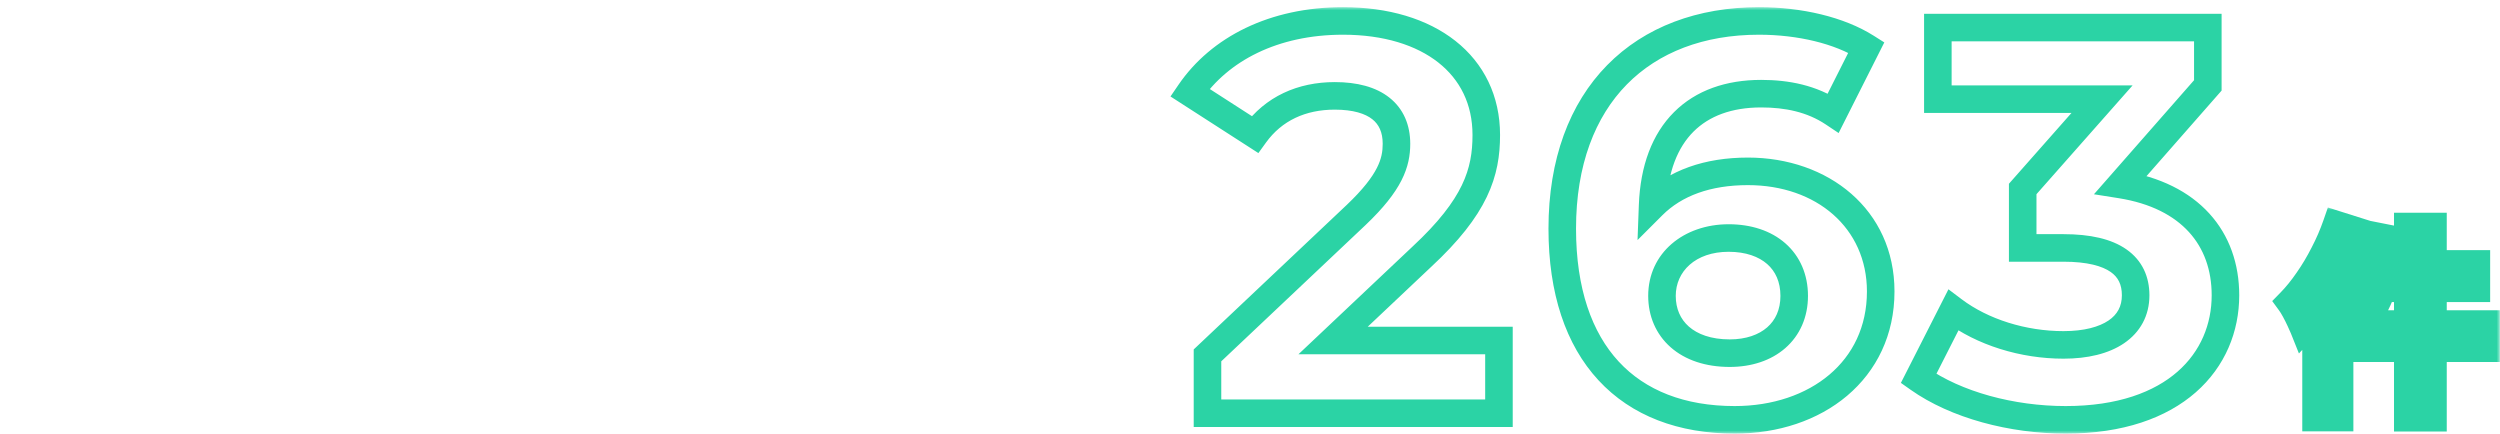
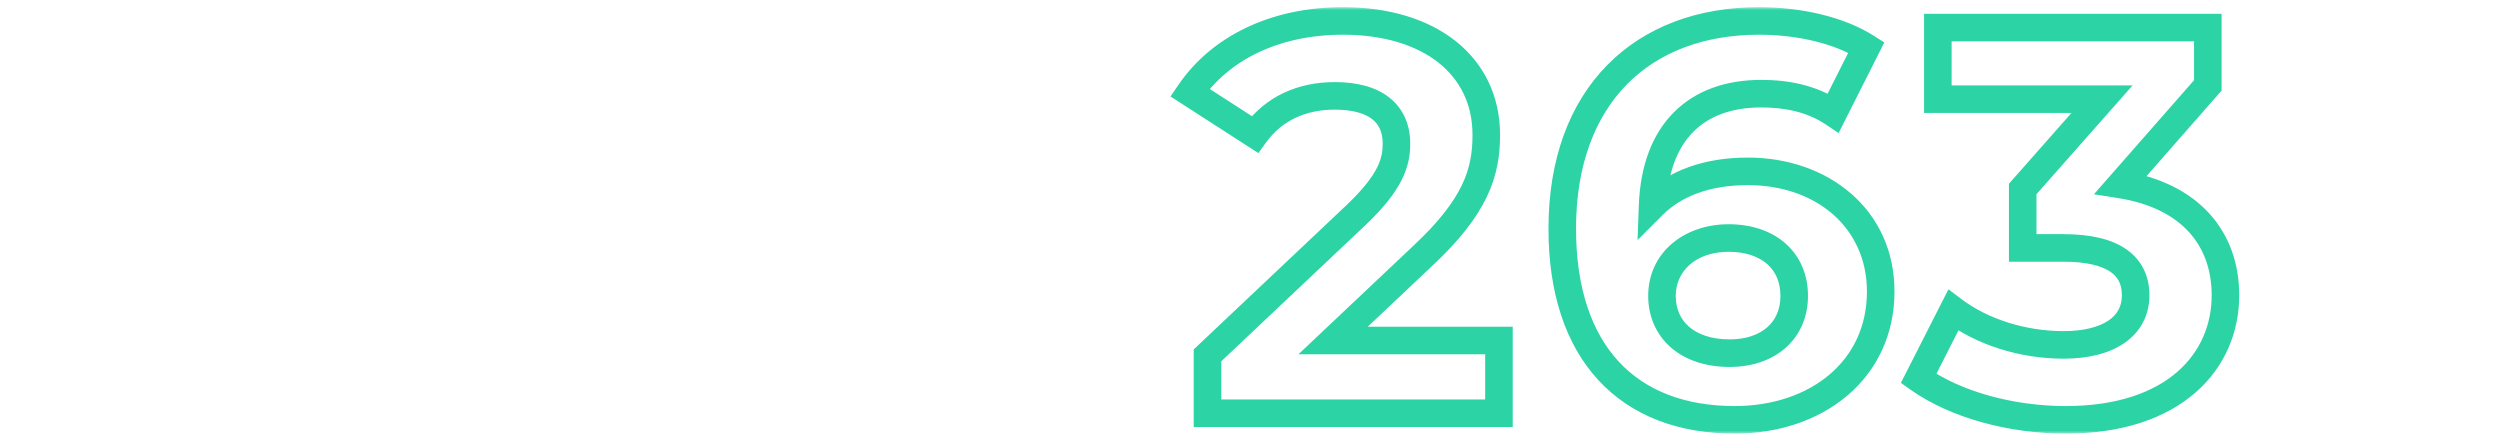
<svg xmlns="http://www.w3.org/2000/svg" width="363" height="63" viewBox="0 0 363 63" fill="none">
  <mask id="path-1-outside-1_14223_18397" maskUnits="userSpaceOnUse" x="169" y="1" width="157" height="62" fill="black">
    <rect fill="white" x="169" y="1" width="157" height="62" />
-     <path d="M193.568 49.44H217.648V60H175.327V51.6L196.928 31.2C201.888 26.48 202.768 23.6 202.768 20.88C202.768 16.48 199.728 13.92 193.807 13.92C189.008 13.92 184.928 15.76 182.208 19.52L172.768 13.44C177.088 7.12 184.928 3.04 195.008 3.04C207.488 3.04 215.808 9.44 215.808 19.6C215.808 25.04 214.288 30 206.448 37.28L193.568 49.44ZM253.799 24.88C264.599 24.88 273.079 31.76 273.079 42.32C273.079 53.76 263.719 60.96 251.879 60.96C236.439 60.96 226.839 51.28 226.839 33.2C226.839 13.84 238.519 3.04 255.399 3.04C261.319 3.04 267.079 4.4 270.999 6.88L266.199 16.4C263.079 14.32 259.479 13.6 255.719 13.6C246.359 13.6 240.359 19.12 239.959 29.84C243.239 26.56 247.959 24.88 253.799 24.88ZM251.159 51.28C256.679 51.28 260.519 48.08 260.519 42.96C260.519 37.84 256.759 34.56 250.999 34.56C245.319 34.56 241.319 38.08 241.319 42.96C241.319 47.76 244.919 51.28 251.159 51.28ZM307.936 26.8C318.016 28.4 323.136 34.64 323.136 42.88C323.136 52.32 315.856 60.96 299.936 60.96C292.096 60.96 284.016 58.8 278.576 54.96L283.616 45.04C287.856 48.24 293.776 50.08 299.616 50.08C306.096 50.08 310.096 47.44 310.096 42.88C310.096 38.64 306.976 36 299.616 36H293.696V27.44L305.216 14.4H281.376V4H320.576V12.4L307.936 26.8Z" />
  </mask>
  <path d="M193.568 49.44L192.195 47.986L188.536 51.44H193.568V49.44ZM217.648 49.44H219.648V47.44H217.648V49.44ZM217.648 60V62H219.648V60H217.648ZM175.327 60H173.327V62H175.327V60ZM175.327 51.6L173.954 50.146L173.327 50.738V51.6H175.327ZM196.928 31.2L198.301 32.654L198.306 32.649L196.928 31.2ZM182.208 19.52L181.125 21.201L182.717 22.227L183.828 20.692L182.208 19.52ZM172.768 13.44L171.116 12.311L169.956 14.008L171.685 15.121L172.768 13.44ZM206.448 37.28L205.087 35.814L205.081 35.82L205.075 35.826L206.448 37.28ZM193.568 51.44H217.648V47.44H193.568V51.44ZM215.648 49.44V60H219.648V49.44H215.648ZM217.648 58H175.327V62H217.648V58ZM177.327 60V51.6H173.327V60H177.327ZM176.701 53.054L198.301 32.654L195.554 29.746L173.954 50.146L176.701 53.054ZM198.306 32.649C200.878 30.201 202.51 28.122 203.49 26.197C204.495 24.223 204.768 22.502 204.768 20.88H200.768C200.768 21.978 200.6 23.057 199.925 24.383C199.225 25.758 197.937 27.479 195.549 29.751L198.306 32.649ZM204.768 20.88C204.768 18.18 203.809 15.816 201.751 14.183C199.765 12.608 197.016 11.92 193.807 11.92V15.92C196.519 15.92 198.25 16.512 199.264 17.317C200.206 18.064 200.768 19.18 200.768 20.88H204.768ZM193.807 11.92C188.456 11.92 183.733 13.999 180.587 18.348L183.828 20.692C186.122 17.521 189.559 15.92 193.807 15.92V11.92ZM183.29 17.839L173.85 11.759L171.685 15.121L181.125 21.201L183.29 17.839ZM174.419 14.569C178.305 8.883 185.473 5.04 195.008 5.04V1.04C184.382 1.04 175.87 5.357 171.116 12.311L174.419 14.569ZM195.008 5.04C200.927 5.04 205.651 6.559 208.849 9.081C212 11.565 213.808 15.122 213.808 19.6H217.808C217.808 13.918 215.455 9.195 211.326 5.939C207.244 2.721 201.568 1.04 195.008 1.04V5.04ZM213.808 19.6C213.808 22.105 213.462 24.392 212.265 26.884C211.05 29.412 208.897 32.276 205.087 35.814L207.808 38.746C211.838 35.004 214.365 31.748 215.87 28.616C217.393 25.448 217.808 22.535 217.808 19.6H213.808ZM205.075 35.826L192.195 47.986L194.94 50.894L207.82 38.734L205.075 35.826ZM270.999 6.88L272.785 7.78L273.602 6.16L272.068 5.19L270.999 6.88ZM266.199 16.4L265.089 18.064L266.968 19.317L267.985 17.3L266.199 16.4ZM239.959 29.84L237.96 29.765L237.77 34.857L241.373 31.254L239.959 29.84ZM253.799 26.88C263.751 26.88 271.079 33.105 271.079 42.32H275.079C275.079 30.415 265.447 22.88 253.799 22.88V26.88ZM271.079 42.32C271.079 47.449 269 51.551 265.627 54.403C262.225 57.28 257.405 58.96 251.879 58.96V62.96C258.192 62.96 263.973 61.04 268.21 57.457C272.477 53.849 275.079 48.632 275.079 42.32H271.079ZM251.879 58.96C244.587 58.96 238.908 56.686 235.037 52.502C231.146 48.297 228.839 41.901 228.839 33.2H224.839C224.839 42.579 227.331 50.063 232.101 55.218C236.889 60.394 243.731 62.96 251.879 62.96V58.96ZM228.839 33.2C228.839 23.925 231.629 16.931 236.215 12.262C240.802 7.593 247.391 5.04 255.399 5.04V1.04C246.527 1.04 238.836 3.887 233.362 9.458C227.889 15.029 224.839 23.114 224.839 33.2H228.839ZM255.399 5.04C261.069 5.04 266.423 6.352 269.929 8.57L272.068 5.19C267.734 2.448 261.568 1.04 255.399 1.04V5.04ZM269.213 5.98L264.413 15.5L267.985 17.3L272.785 7.78L269.213 5.98ZM267.308 14.736C263.755 12.367 259.726 11.6 255.719 11.6V15.6C259.231 15.6 262.402 16.273 265.089 18.064L267.308 14.736ZM255.719 11.6C250.642 11.6 246.245 13.105 243.065 16.286C239.893 19.458 238.173 24.054 237.96 29.765L241.957 29.915C242.144 24.906 243.625 21.382 245.893 19.114C248.153 16.855 251.435 15.6 255.719 15.6V11.6ZM241.373 31.254C244.184 28.444 248.339 26.88 253.799 26.88V22.88C247.578 22.88 242.294 24.676 238.545 28.426L241.373 31.254ZM251.159 53.28C254.295 53.28 257.136 52.369 259.224 50.547C261.34 48.7 262.519 46.055 262.519 42.96H258.519C258.519 44.985 257.778 46.5 256.594 47.533C255.382 48.591 253.543 49.28 251.159 49.28V53.28ZM262.519 42.96C262.519 39.879 261.37 37.212 259.24 35.338C257.135 33.488 254.248 32.56 250.999 32.56V36.56C253.509 36.56 255.382 37.272 256.598 38.342C257.787 39.388 258.519 40.921 258.519 42.96H262.519ZM250.999 32.56C244.482 32.56 239.319 36.726 239.319 42.96H243.319C243.319 39.434 246.156 36.56 250.999 36.56V32.56ZM239.319 42.96C239.319 45.887 240.432 48.531 242.577 50.421C244.702 52.293 247.67 53.28 251.159 53.28V49.28C248.408 49.28 246.456 48.507 245.221 47.419C244.006 46.349 243.319 44.833 243.319 42.96H239.319ZM307.936 26.8L306.433 25.481L304.04 28.207L307.623 28.775L307.936 26.8ZM278.576 54.96L276.793 54.054L276.01 55.596L277.423 56.594L278.576 54.96ZM283.616 45.04L284.821 43.444L282.915 42.005L281.833 44.134L283.616 45.04ZM293.696 36H291.696V38H293.696V36ZM293.696 27.44L292.197 26.116L291.696 26.683V27.44H293.696ZM305.216 14.4L306.715 15.724L309.652 12.4H305.216V14.4ZM281.376 14.4H279.376V16.4H281.376V14.4ZM281.376 4V2H279.376V4H281.376ZM320.576 4H322.576V2H320.576V4ZM320.576 12.4L322.079 13.719L322.576 13.153V12.4H320.576ZM307.623 28.775C312.318 29.52 315.667 31.312 317.837 33.696C319.999 36.07 321.136 39.189 321.136 42.88H325.136C325.136 38.331 323.714 34.21 320.795 31.004C317.885 27.808 313.635 25.68 308.25 24.825L307.623 28.775ZM321.136 42.88C321.136 47.068 319.533 51.024 316.188 53.956C312.83 56.9 307.541 58.96 299.936 58.96V62.96C308.251 62.96 314.563 60.7 318.825 56.964C323.1 53.216 325.136 48.133 325.136 42.88H321.136ZM299.936 58.96C292.4 58.96 284.753 56.872 279.73 53.326L277.423 56.594C283.28 60.728 291.793 62.96 299.936 62.96V58.96ZM280.359 55.866L285.399 45.946L281.833 44.134L276.793 54.054L280.359 55.866ZM282.411 46.636C287.04 50.13 293.397 52.08 299.616 52.08V48.08C294.156 48.08 288.672 46.35 284.821 43.444L282.411 46.636ZM299.616 52.08C303.088 52.08 306.152 51.379 308.41 49.844C310.756 48.25 312.096 45.837 312.096 42.88H308.096C308.096 44.483 307.437 45.67 306.162 46.536C304.8 47.461 302.624 48.08 299.616 48.08V52.08ZM312.096 42.88C312.096 40.2 311.07 37.826 308.763 36.212C306.579 34.682 303.478 34 299.616 34V38C303.114 38 305.254 38.638 306.469 39.489C307.563 40.254 308.096 41.319 308.096 42.88H312.096ZM299.616 34H293.696V38H299.616V34ZM295.696 36V27.44H291.696V36H295.696ZM295.195 28.764L306.715 15.724L303.717 13.076L292.197 26.116L295.195 28.764ZM305.216 12.4H281.376V16.4H305.216V12.4ZM283.376 14.4V4H279.376V14.4H283.376ZM281.376 6H320.576V2H281.376V6ZM318.576 4V12.4H322.576V4H318.576ZM319.073 11.081L306.433 25.481L309.439 28.119L322.079 13.719L319.073 11.081Z" fill="#2BD3A5" mask="url(#path-1-outside-1_14223_18397)" />
  <mask id="path-3-outside-2_14223_18397" maskUnits="userSpaceOnUse" x="329" y="30" width="34" height="33" fill="black">
-     <rect fill="white" x="329" y="30" width="34" height="33" />
-     <path d="M349.61 32.89H353.27V60.67H349.61V32.89ZM344.51 34.18L347.99 34.87C347.71 36.23 347.37 37.58 346.97 38.92C346.57 40.26 346.12 41.52 345.62 42.7C345.14 43.86 344.63 44.88 344.09 45.76C343.87 45.58 343.56 45.38 343.16 45.16C342.78 44.94 342.39 44.73 341.99 44.53C341.61 44.31 341.27 44.15 340.97 44.05C341.51 43.25 342.01 42.32 342.47 41.26C342.93 40.18 343.33 39.04 343.67 37.84C344.01 36.62 344.29 35.4 344.51 34.18ZM345.68 38.32H359.57V41.86H344.78L345.68 38.32ZM341.48 47.05H360.98V50.56H341.48V47.05ZM339.26 32.62L342.68 33.7C342.04 35.38 341.29 37.08 340.43 38.8C339.57 40.5 338.63 42.11 337.61 43.63C336.61 45.15 335.57 46.49 334.49 47.65C334.37 47.35 334.2 46.97 333.98 46.51C333.76 46.03 333.52 45.55 333.26 45.07C333 44.59 332.76 44.2 332.54 43.9C333.44 42.98 334.3 41.92 335.12 40.72C335.96 39.52 336.73 38.23 337.43 36.85C338.15 35.47 338.76 34.06 339.26 32.62ZM336.29 40.93L339.71 37.51V37.54V60.64H336.29V40.93Z" />
-   </mask>
-   <path d="M349.61 32.89V30.89H347.61V32.89H349.61ZM353.27 32.89H355.27V30.89H353.27V32.89ZM353.27 60.67V62.67H355.27V60.67H353.27ZM349.61 60.67H347.61V62.67H349.61V60.67ZM344.51 34.18L344.899 32.218L342.903 31.822L342.542 33.825L344.51 34.18ZM347.99 34.87L349.949 35.273L350.355 33.3L348.379 32.908L347.99 34.87ZM346.97 38.92L345.054 38.348L345.054 38.348L346.97 38.92ZM345.62 42.7L343.778 41.92L343.775 41.928L343.772 41.935L345.62 42.7ZM344.09 45.76L342.824 47.308L344.597 48.758L345.795 46.806L344.09 45.76ZM343.16 45.16L342.158 46.891L342.177 46.902L342.196 46.912L343.16 45.16ZM341.99 44.53L340.988 46.261L341.041 46.291L341.096 46.319L341.99 44.53ZM340.97 44.05L339.312 42.931L337.839 45.114L340.338 45.947L340.97 44.05ZM342.47 41.26L344.305 42.056L344.31 42.044L342.47 41.26ZM343.67 37.84L345.594 38.385L345.597 38.377L343.67 37.84ZM345.68 38.32V36.32H344.125L343.742 37.827L345.68 38.32ZM359.57 38.32H361.57V36.32H359.57V38.32ZM359.57 41.86V43.86H361.57V41.86H359.57ZM344.78 41.86L342.842 41.367L342.208 43.86H344.78V41.86ZM341.48 47.05V45.05H339.48V47.05H341.48ZM360.98 47.05H362.98V45.05H360.98V47.05ZM360.98 50.56V52.56H362.98V50.56H360.98ZM341.48 50.56H339.48V52.56H341.48V50.56ZM339.26 32.62L339.862 30.713L338.008 30.127L337.371 31.964L339.26 32.62ZM342.68 33.7L344.549 34.412L345.304 32.431L343.282 31.793L342.68 33.7ZM340.43 38.8L342.215 39.703L342.219 39.694L340.43 38.8ZM337.61 43.63L335.949 42.516L335.944 42.523L335.939 42.531L337.61 43.63ZM334.49 47.65L332.633 48.393L333.804 51.321L335.954 49.013L334.49 47.65ZM333.98 46.51L332.162 47.343L332.169 47.358L332.176 47.373L333.98 46.51ZM333.26 45.07L335.019 44.117L335.019 44.117L333.26 45.07ZM332.54 43.9L331.11 42.501L329.924 43.714L330.927 45.083L332.54 43.9ZM335.12 40.72L333.482 39.573L333.475 39.582L333.469 39.592L335.12 40.72ZM337.43 36.85L335.657 35.925L335.652 35.935L335.646 35.945L337.43 36.85ZM336.29 40.93L334.876 39.516L334.29 40.102V40.93H336.29ZM339.71 37.51H341.71V32.682L338.296 36.096L339.71 37.51ZM339.71 60.64V62.64H341.71V60.64H339.71ZM336.29 60.64H334.29V62.64H336.29V60.64ZM349.61 34.89H353.27V30.89H349.61V34.89ZM351.27 32.89V60.67H355.27V32.89H351.27ZM353.27 58.67H349.61V62.67H353.27V58.67ZM351.61 60.67V32.89H347.61V60.67H351.61ZM344.121 36.142L347.601 36.832L348.379 32.908L344.899 32.218L344.121 36.142ZM346.031 34.467C345.763 35.769 345.437 37.063 345.054 38.348L348.886 39.492C349.303 38.097 349.657 36.691 349.949 35.273L346.031 34.467ZM345.054 38.348C344.673 39.623 344.247 40.813 343.778 41.92L347.462 43.48C347.993 42.227 348.467 40.897 348.886 39.492L345.054 38.348ZM343.772 41.935C343.324 43.018 342.86 43.941 342.385 44.714L345.795 46.806C346.4 45.819 346.956 44.702 347.468 43.465L343.772 41.935ZM345.356 44.212C345.003 43.923 344.575 43.656 344.124 43.408L342.196 46.912C342.545 47.104 342.737 47.237 342.824 47.308L345.356 44.212ZM344.162 43.429C343.746 43.188 343.32 42.959 342.884 42.741L341.096 46.319C341.46 46.501 341.814 46.692 342.158 46.891L344.162 43.429ZM342.992 42.799C342.536 42.535 342.07 42.308 341.602 42.153L340.338 45.947C340.47 45.992 340.684 46.085 340.988 46.261L342.992 42.799ZM342.628 45.169C343.248 44.249 343.805 43.208 344.305 42.056L340.635 40.464C340.215 41.432 339.772 42.251 339.312 42.931L342.628 45.169ZM344.31 42.044C344.805 40.881 345.233 39.661 345.594 38.385L341.746 37.295C341.427 38.419 341.055 39.479 340.63 40.476L344.31 42.044ZM345.597 38.377C345.953 37.098 346.247 35.818 346.478 34.535L342.542 33.825C342.333 34.983 342.067 36.142 341.743 37.303L345.597 38.377ZM345.68 40.32H359.57V36.32H345.68V40.32ZM357.57 38.32V41.86H361.57V38.32H357.57ZM359.57 39.86H344.78V43.86H359.57V39.86ZM346.718 42.353L347.618 38.813L343.742 37.827L342.842 41.367L346.718 42.353ZM341.48 49.05H360.98V45.05H341.48V49.05ZM358.98 47.05V50.56H362.98V47.05H358.98ZM360.98 48.56H341.48V52.56H360.98V48.56ZM343.48 50.56V47.05H339.48V50.56H343.48ZM338.658 34.527L342.078 35.607L343.282 31.793L339.862 30.713L338.658 34.527ZM340.811 32.988C340.196 34.602 339.473 36.241 338.641 37.906L342.219 39.694C343.107 37.919 343.884 36.158 344.549 34.412L340.811 32.988ZM338.645 37.897C337.821 39.527 336.922 41.066 335.949 42.516L339.271 44.744C340.338 43.154 341.319 41.473 342.215 39.703L338.645 37.897ZM335.939 42.531C334.992 43.971 334.02 45.22 333.026 46.287L335.954 49.013C337.12 47.76 338.228 46.329 339.281 44.729L335.939 42.531ZM336.347 46.907C336.204 46.55 336.014 46.127 335.784 45.647L332.176 47.373C332.386 47.813 332.536 48.15 332.633 48.393L336.347 46.907ZM335.798 45.677C335.559 45.155 335.299 44.635 335.019 44.117L331.501 46.023C331.741 46.465 331.961 46.905 332.162 47.343L335.798 45.677ZM335.019 44.117C334.733 43.591 334.445 43.116 334.153 42.717L330.927 45.083C331.075 45.284 331.267 45.589 331.501 46.023L335.019 44.117ZM333.97 45.299C334.961 44.285 335.894 43.133 336.771 41.848L333.469 39.592C332.706 40.707 331.919 41.675 331.11 42.501L333.97 45.299ZM336.758 41.867C337.655 40.586 338.473 39.214 339.214 37.755L335.646 35.945C334.987 37.246 334.265 38.455 333.482 39.573L336.758 41.867ZM339.203 37.775C339.967 36.31 340.617 34.81 341.149 33.276L337.371 31.964C336.903 33.31 336.333 34.63 335.657 35.925L339.203 37.775ZM337.704 42.344L341.124 38.924L338.296 36.096L334.876 39.516L337.704 42.344ZM337.71 37.51V37.54H341.71V37.51H337.71ZM337.71 37.54V60.64H341.71V37.54H337.71ZM339.71 58.64H336.29V62.64H339.71V58.64ZM338.29 60.64V40.93H334.29V60.64H338.29Z" fill="#2BD3A5" mask="url(#path-3-outside-2_14223_18397)" />
+     </mask>
</svg>